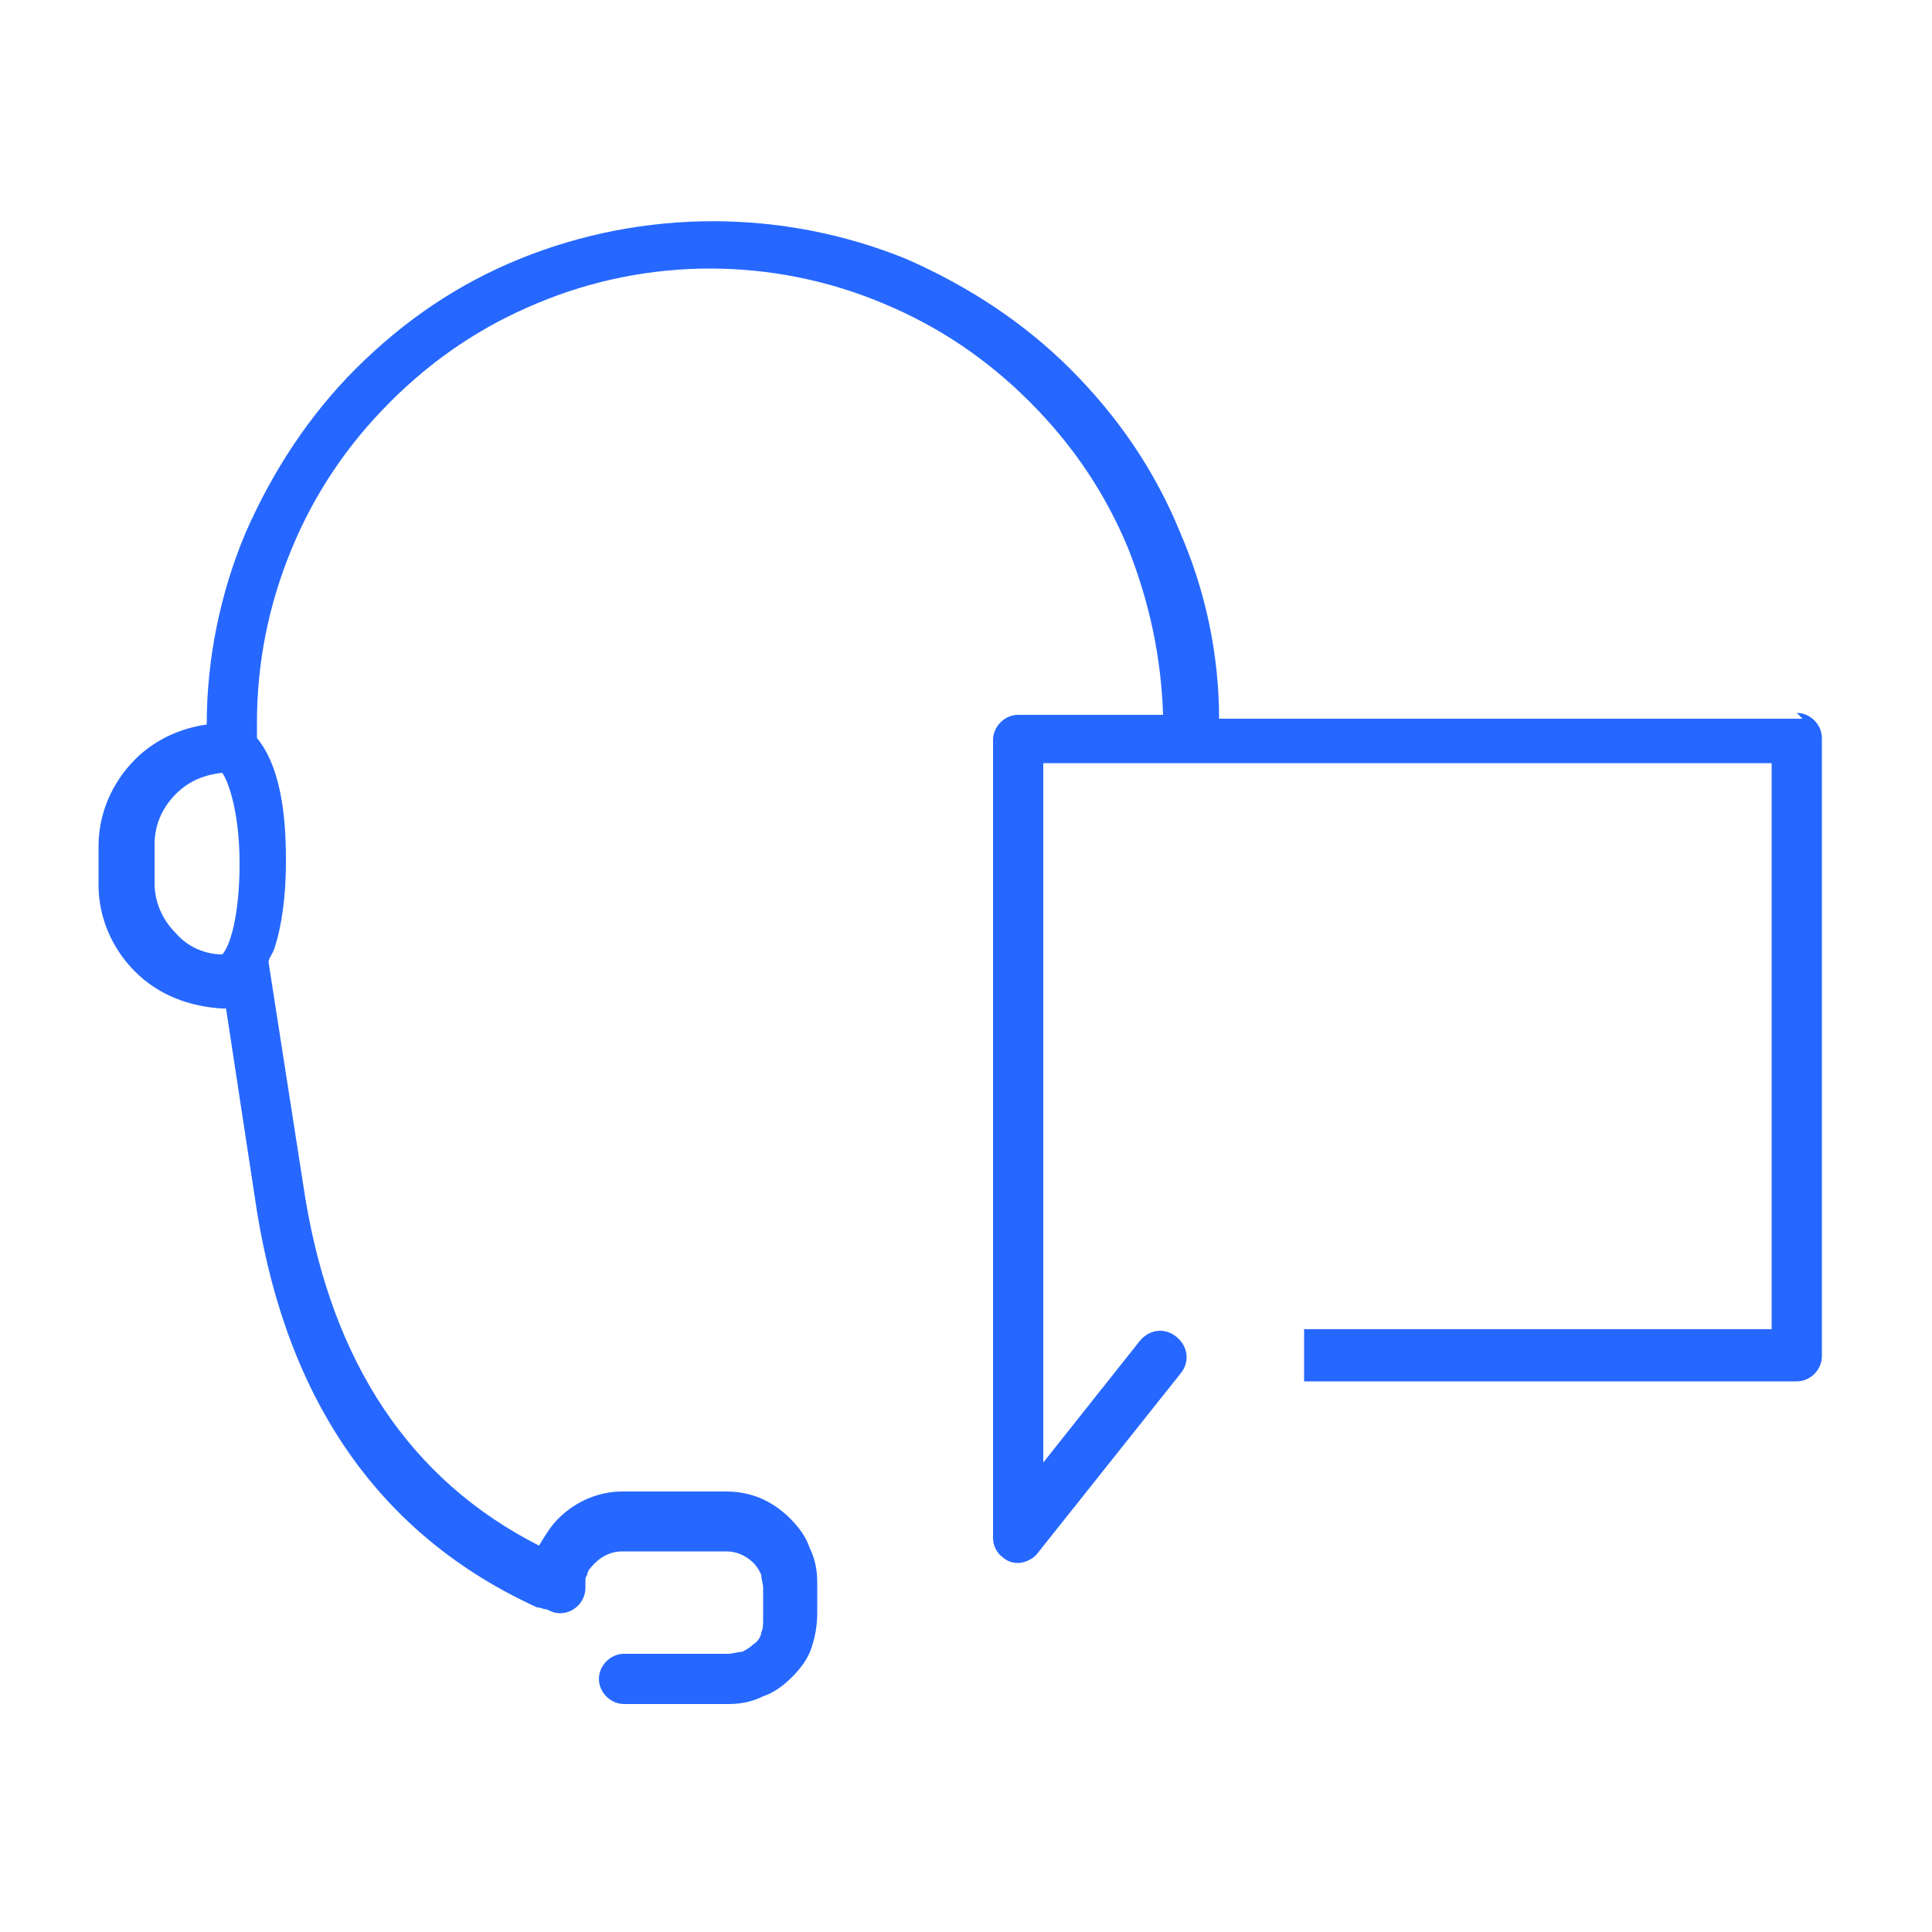
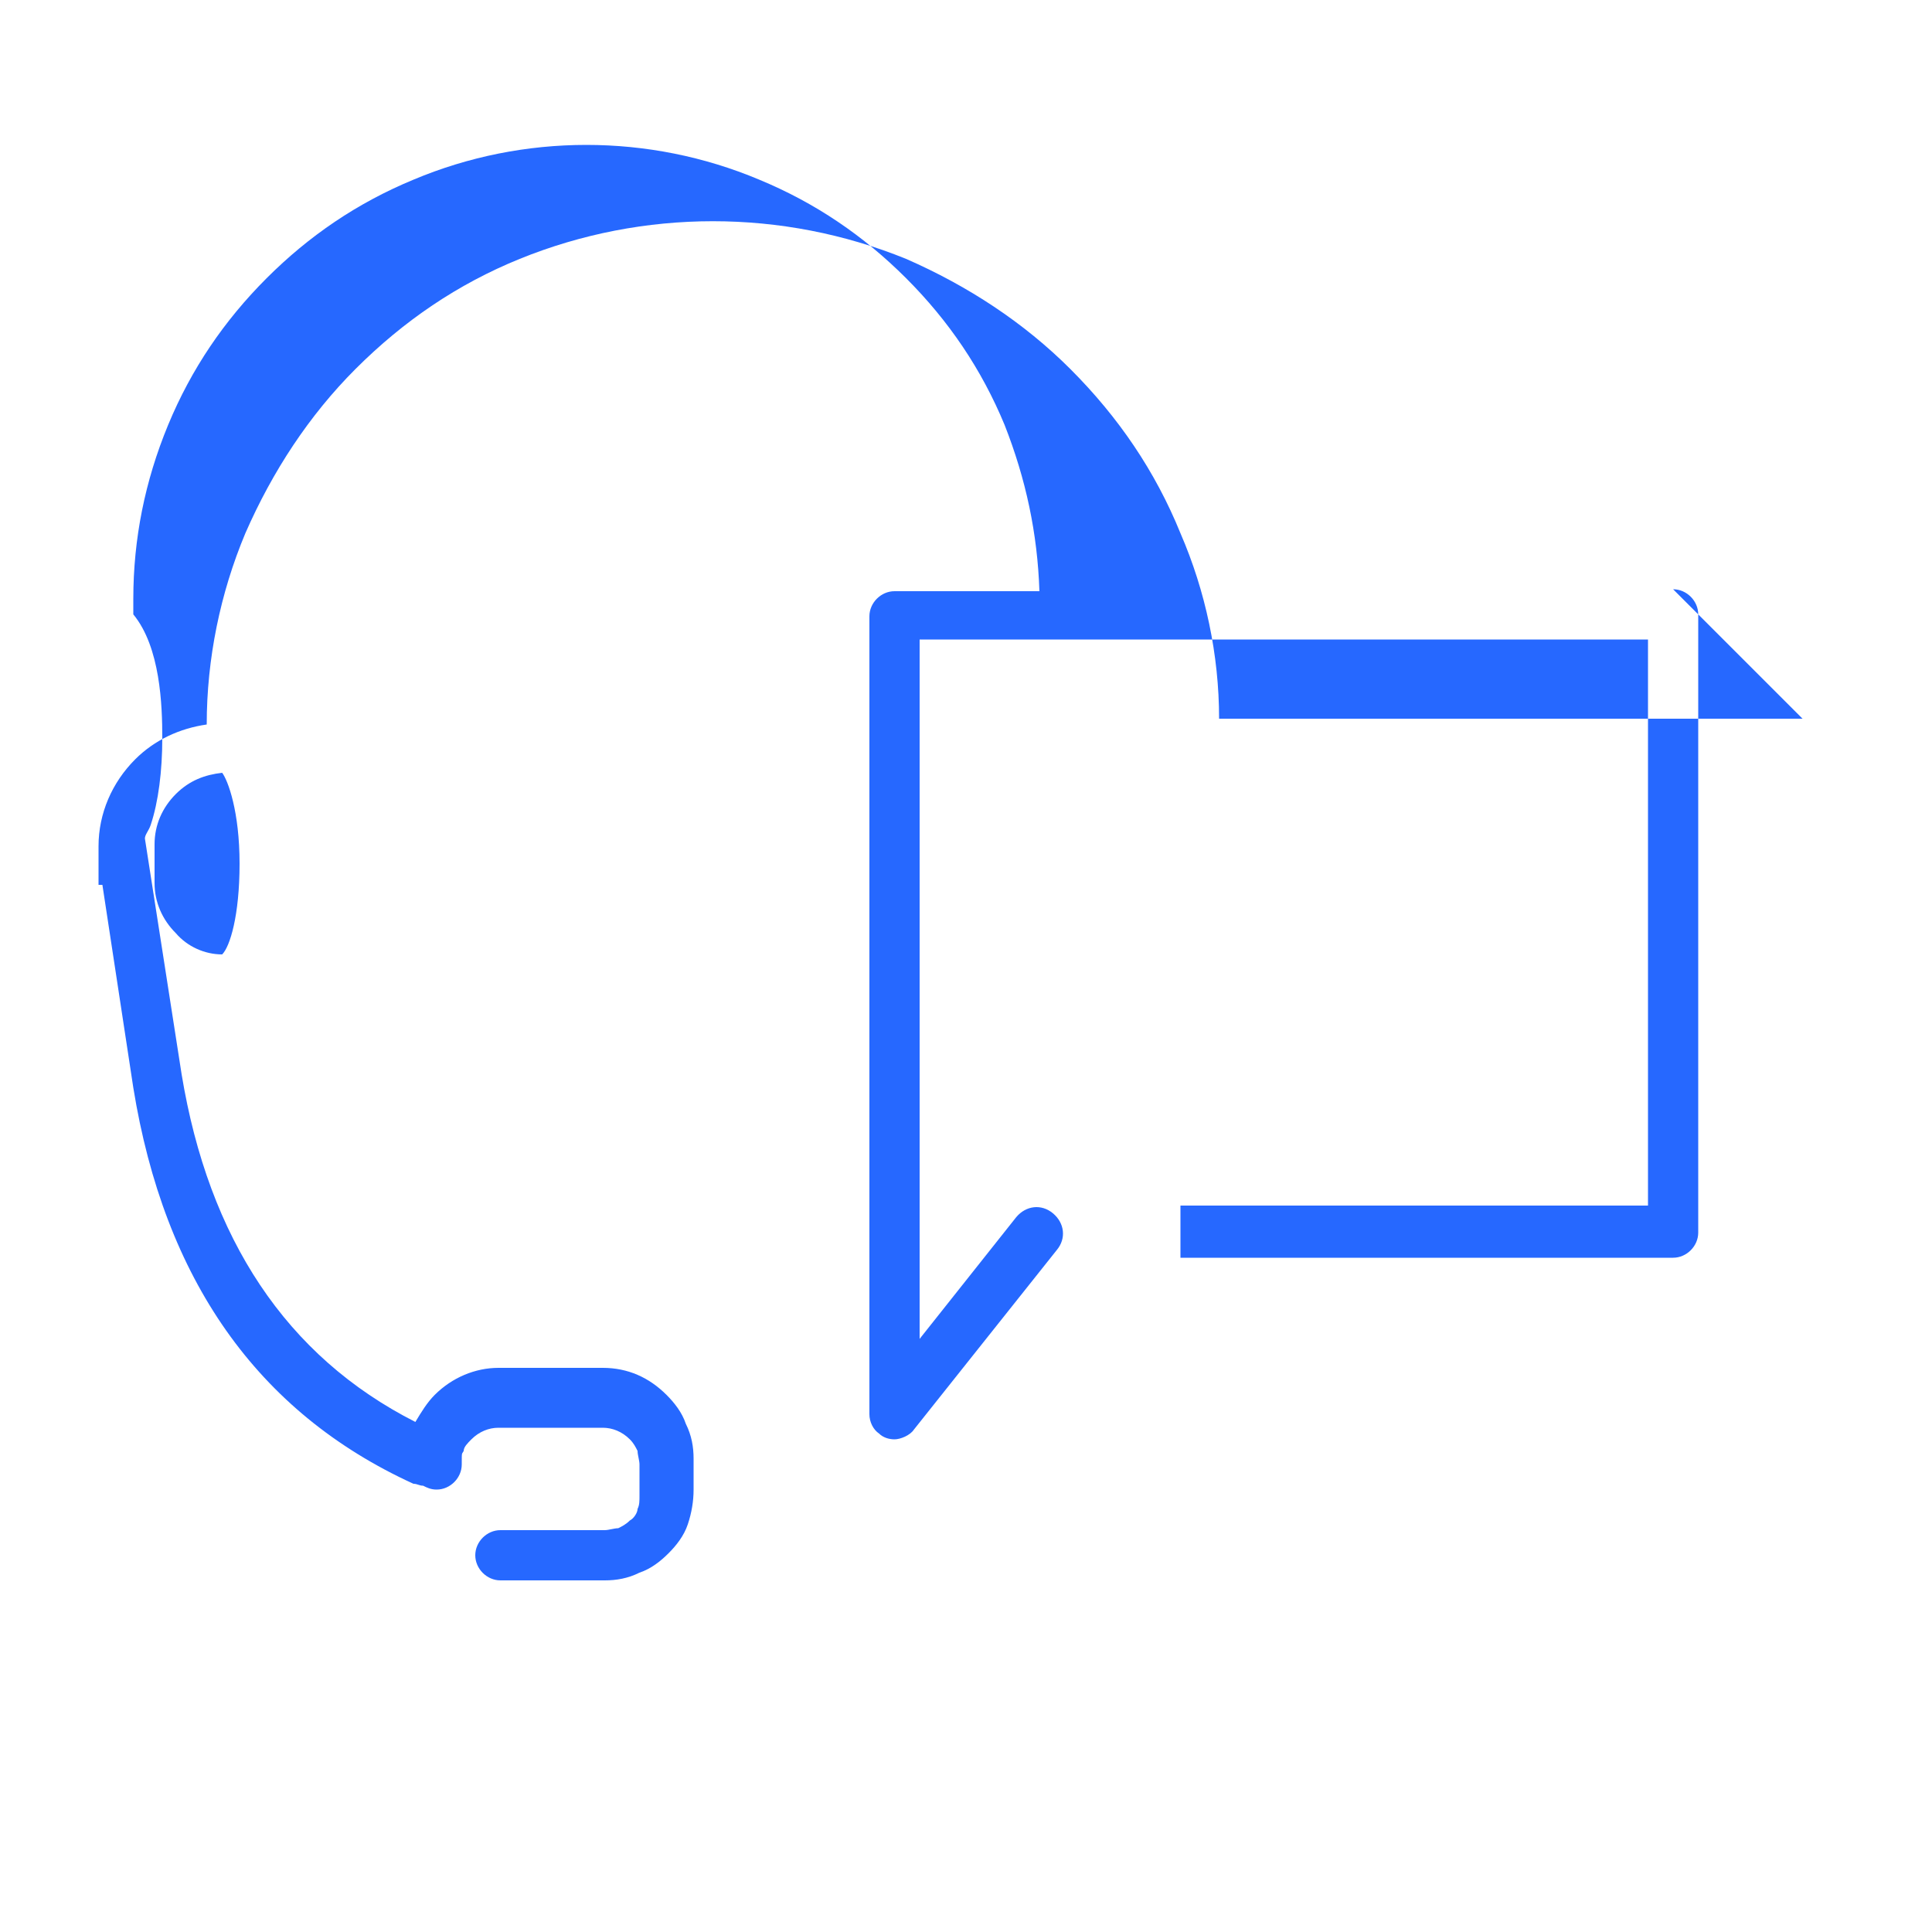
<svg xmlns="http://www.w3.org/2000/svg" id="Support" width="100" height="100" version="1.1" viewBox="0 0 100 100">
  <defs>
    <style>
      .st0 {
        fill: #2668ff;
      }
    </style>
  </defs>
-   <path class="st0" d="M93.3,37.2h-30.2c0-3.3-.7-6.6-2-9.6-1.3-3.2-3.2-6-5.7-8.5-2.4-2.4-5.3-4.3-8.5-5.7-6.4-2.6-13.6-2.6-20,0-3.2,1.3-6,3.2-8.5,5.7-2.4,2.4-4.3,5.3-5.7,8.5-1.3,3.1-2,6.5-2,9.9-1.4.2-2.7.8-3.7,1.8-1.2,1.2-1.9,2.8-1.9,4.5v2c0,1.7.7,3.3,1.9,4.5,1.2,1.2,2.8,1.8,4.5,1.9h0c0,0,.1,0,.2,0l1.6,10.5c1.6,9.9,6.4,16.8,14.5,20.5.2,0,.3.1.5.1.2.1.4.2.7.2.7,0,1.3-.6,1.3-1.3s0-.5.1-.7c0-.2.2-.4.4-.6.4-.4.9-.6,1.4-.6h5.4c.5,0,1,.2,1.4.6.2.2.3.4.4.6,0,.2.1.5.1.7v1.6c0,.3,0,.5-.1.7,0,.2-.2.5-.4.6-.2.2-.4.3-.6.4-.2,0-.5.1-.7.1h-5.4c-.7,0-1.3.6-1.3,1.3s.6,1.3,1.3,1.3h5.4c.6,0,1.2-.1,1.8-.4.6-.2,1.1-.6,1.5-1,.4-.4.8-.9,1-1.5.2-.6.3-1.2.3-1.8v-1.6c0-.6-.1-1.2-.4-1.8-.2-.6-.6-1.1-1-1.5-.9-.9-2-1.4-3.3-1.4h-5.4c-1.2,0-2.4.5-3.3,1.4-.4.4-.7.9-1,1.4-6.7-3.4-10.7-9.5-12.1-18l-1.9-12.2c0-.2.2-.4.3-.7.4-1.2.6-2.8.6-4.5s-.1-4.7-1.5-6.4v-.8c0-3.1.6-6.1,1.8-9,1.2-2.9,2.9-5.4,5.1-7.6,2.2-2.2,4.7-3.9,7.6-5.1,5.7-2.4,12.2-2.4,17.9,0,2.9,1.2,5.4,2.9,7.6,5.1,2.2,2.2,3.9,4.7,5.1,7.6,1.1,2.8,1.7,5.6,1.8,8.6h-7.5c-.7,0-1.3.6-1.3,1.3v41.3h0c0,.4.2.8.5,1,.2.2.5.3.8.3s.8-.2,1-.5l7.4-9.3c.5-.6.4-1.4-.2-1.9-.6-.5-1.4-.4-1.9.2l-5,6.3v-36.2h37.7v29.3h-24.2v2.7h25.5c.7,0,1.3-.6,1.3-1.3v-32c0-.7-.6-1.3-1.3-1.3ZM9.1,48.3c-.7-.7-1.1-1.6-1.1-2.6v-2c0-1,.4-1.9,1.1-2.6.7-.7,1.5-1,2.4-1.1.3.4.9,2,.9,4.7s-.5,4.3-.9,4.7c-.9,0-1.8-.4-2.4-1.1Z" />
+   <path class="st0" d="M93.3,37.2h-30.2c0-3.3-.7-6.6-2-9.6-1.3-3.2-3.2-6-5.7-8.5-2.4-2.4-5.3-4.3-8.5-5.7-6.4-2.6-13.6-2.6-20,0-3.2,1.3-6,3.2-8.5,5.7-2.4,2.4-4.3,5.3-5.7,8.5-1.3,3.1-2,6.5-2,9.9-1.4.2-2.7.8-3.7,1.8-1.2,1.2-1.9,2.8-1.9,4.5v2h0c0,0,.1,0,.2,0l1.6,10.5c1.6,9.9,6.4,16.8,14.5,20.5.2,0,.3.1.5.1.2.1.4.2.7.2.7,0,1.3-.6,1.3-1.3s0-.5.1-.7c0-.2.2-.4.4-.6.4-.4.9-.6,1.4-.6h5.4c.5,0,1,.2,1.4.6.2.2.3.4.4.6,0,.2.1.5.1.7v1.6c0,.3,0,.5-.1.7,0,.2-.2.5-.4.6-.2.2-.4.3-.6.4-.2,0-.5.1-.7.1h-5.4c-.7,0-1.3.6-1.3,1.3s.6,1.3,1.3,1.3h5.4c.6,0,1.2-.1,1.8-.4.6-.2,1.1-.6,1.5-1,.4-.4.8-.9,1-1.5.2-.6.3-1.2.3-1.8v-1.6c0-.6-.1-1.2-.4-1.8-.2-.6-.6-1.1-1-1.5-.9-.9-2-1.4-3.3-1.4h-5.4c-1.2,0-2.4.5-3.3,1.4-.4.4-.7.9-1,1.4-6.7-3.4-10.7-9.5-12.1-18l-1.9-12.2c0-.2.2-.4.3-.7.4-1.2.6-2.8.6-4.5s-.1-4.7-1.5-6.4v-.8c0-3.1.6-6.1,1.8-9,1.2-2.9,2.9-5.4,5.1-7.6,2.2-2.2,4.7-3.9,7.6-5.1,5.7-2.4,12.2-2.4,17.9,0,2.9,1.2,5.4,2.9,7.6,5.1,2.2,2.2,3.9,4.7,5.1,7.6,1.1,2.8,1.7,5.6,1.8,8.6h-7.5c-.7,0-1.3.6-1.3,1.3v41.3h0c0,.4.2.8.5,1,.2.2.5.3.8.3s.8-.2,1-.5l7.4-9.3c.5-.6.4-1.4-.2-1.9-.6-.5-1.4-.4-1.9.2l-5,6.3v-36.2h37.7v29.3h-24.2v2.7h25.5c.7,0,1.3-.6,1.3-1.3v-32c0-.7-.6-1.3-1.3-1.3ZM9.1,48.3c-.7-.7-1.1-1.6-1.1-2.6v-2c0-1,.4-1.9,1.1-2.6.7-.7,1.5-1,2.4-1.1.3.4.9,2,.9,4.7s-.5,4.3-.9,4.7c-.9,0-1.8-.4-2.4-1.1Z" />
</svg>